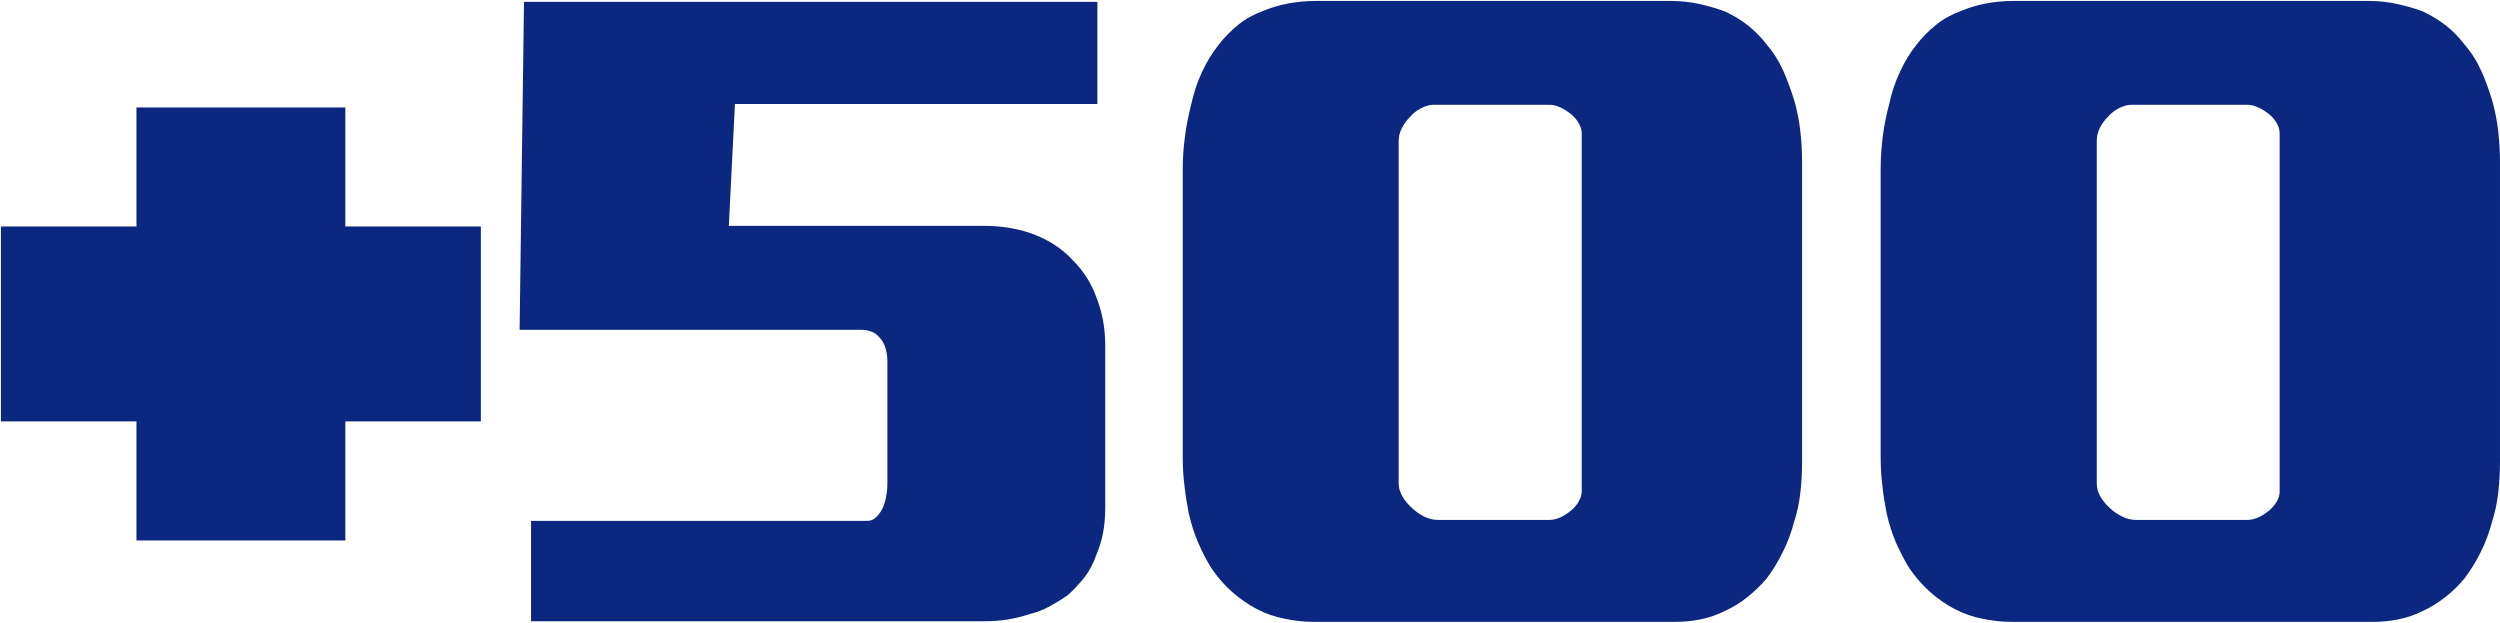
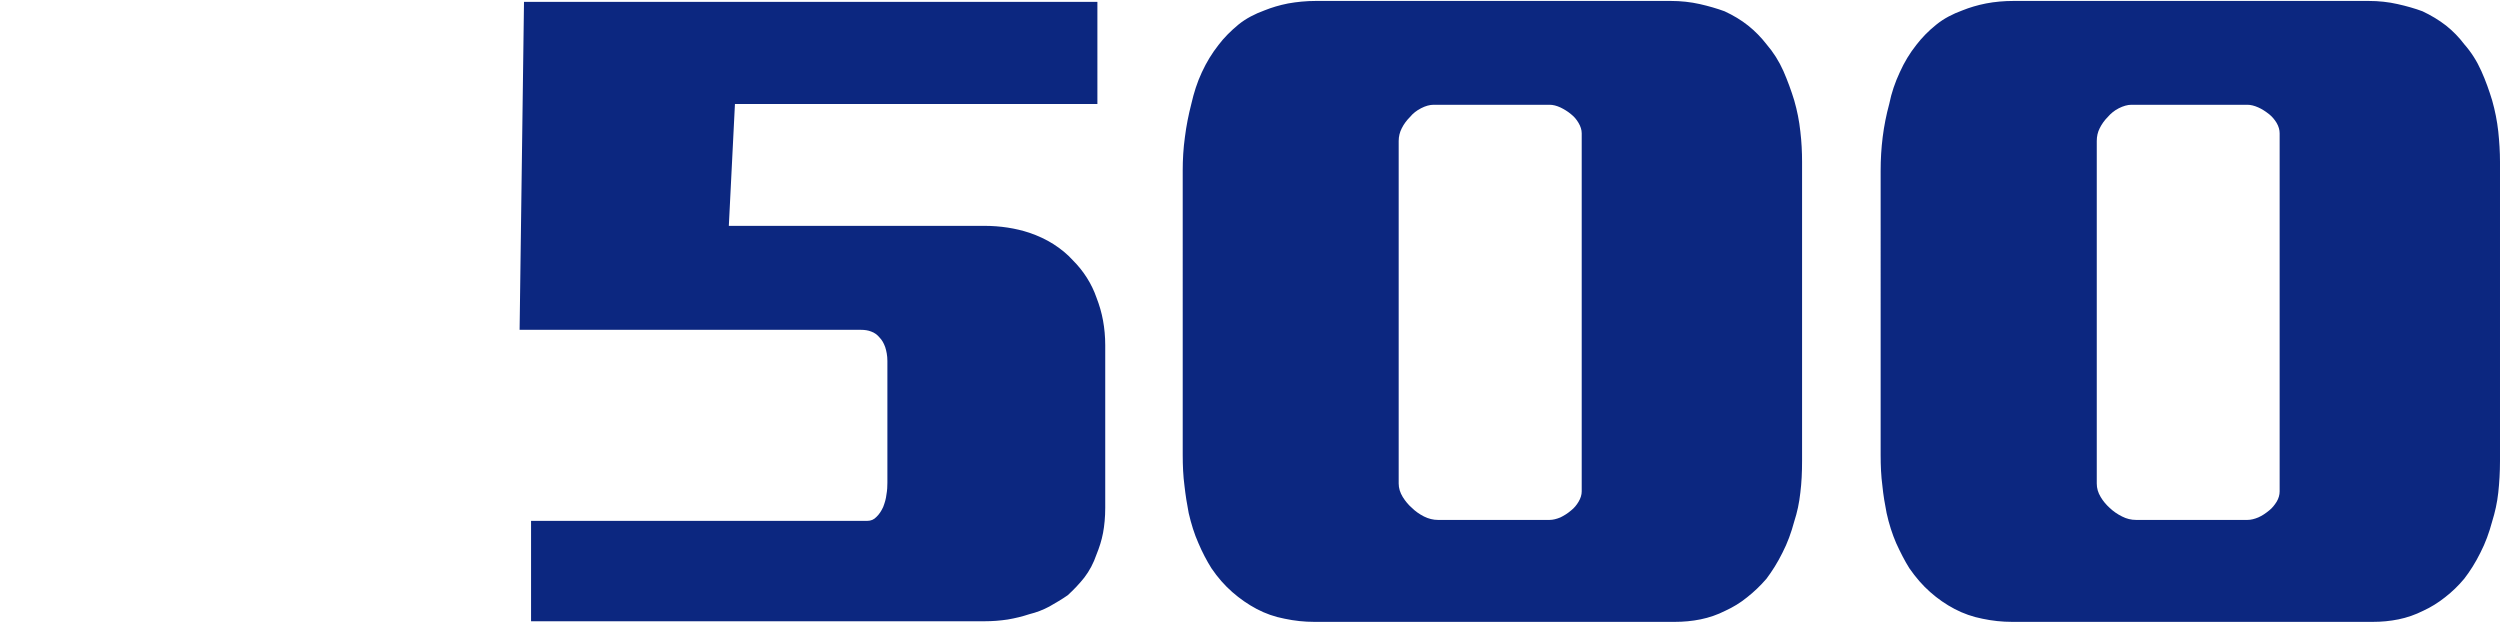
<svg xmlns="http://www.w3.org/2000/svg" version="1.2" viewBox="0 0 1594 397">
  <path fill="#0c2780" fill-rule="evenodd" d="M1284 .6h226.1c6.7 0 12.9.7 18.6 2 5.8 1.3 11.1 2.8 15.9 4.6 5.5 2.6 10.5 5.6 15 9.1 4.4 3.5 8.3 7.5 11.6 11.9 4.5 5.1 8.1 10.8 10.9 17.1 2.8 6.2 5 12.5 6.9 18.7q2.8 9.9 3.9 19.8c.7 6.7 1.1 13.1 1.1 19.4v190.7c0 7.1-.4 13.8-1.1 20.2-.7 6.5-2.1 12.6-3.9 18.4-1.9 7.1-4.3 13.7-7.5 19.9-3.1 6.3-6.6 11.8-10.3 16.6q-5.5 6.6-12.2 11.8-6.7 5.3-13.9 8.6c-5.2 2.6-10.4 4.4-15.8 5.5-5.4 1.1-10.8 1.6-16.4 1.6h-230q-9.5 0-18.9-2c-6.2-1.2-12.2-3.3-17.7-6.2q-8.4-4.4-15.6-10.8c-4.8-4.2-9.2-9.3-13.3-15.2-3-4.8-5.7-10.1-8.4-16-2.5-5.8-4.6-12.3-6.1-19.2-1.1-5.6-2.1-11.3-2.7-17.5-.8-6-1.1-12.5-1.1-19.5V108.6c0-6.9.4-14 1.3-21.2.9-7.2 2.3-14.2 4.2-21.2 1.4-7 3.7-13.7 6.7-20.1 2.9-6.5 6.4-12.2 10.5-17.4 3.7-4.8 7.9-9.1 12.8-13 4.8-3.9 10.4-6.8 16.7-9.1 4.5-1.8 9.4-3.3 15-4.4q8.3-1.6 17.7-1.6zm148.9 66.2H1359c-2.5 0-5.2.8-8 2.2-2.8 1.4-5.1 3.3-7 5.5-2.2 2.2-3.9 4.6-5.2 7.2-1.3 2.5-1.9 5.3-1.9 8.2v218.4c0 3 .8 5.8 2.5 8.6 1.6 2.7 3.6 5 5.7 6.9 2.3 2.2 4.9 4 7.9 5.5 2.9 1.5 5.9 2.2 8.9 2.2h71.1c2.2 0 4.5-.6 6.9-1.6 2.5-1.1 4.7-2.6 7-4.5 1.8-1.4 3.3-3.3 4.7-5.5 1.3-2.2 1.9-4.4 1.9-6.6V85q0-3.3-1.9-6.6-2-3.3-4.7-5.5c-2.3-1.8-4.5-3.3-7-4.4-2.5-1.1-4.8-1.7-7-1.7zM839.1.6h226.1c6.6 0 12.8.7 18.6 2 5.7 1.3 10.9 2.8 15.8 4.6 5.6 2.6 10.6 5.6 15 9.1q6.6 5.3 11.7 11.9c4.4 5.1 8 10.8 10.8 17.1 2.7 6.2 5 12.5 6.9 18.7 1.9 6.6 3.2 13.2 3.9 19.8.8 6.7 1.1 13.1 1.1 19.4v190.7c0 7.1-.3 13.8-1.1 20.2-.7 6.5-2 12.6-3.9 18.4-1.9 7.1-4.3 13.7-7.5 19.9-3.1 6.3-6.6 11.8-10.2 16.6q-5.7 6.6-12.3 11.8c-4.4 3.6-9.1 6.4-13.9 8.6-5.1 2.6-10.4 4.4-15.8 5.5-5.4 1.1-10.9 1.6-16.4 1.6H838q-9.5 0-18.9-2c-6.4-1.2-12.3-3.3-17.8-6.2q-8.3-4.4-15.6-10.8c-4.8-4.2-9.3-9.3-13.3-15.2-3-4.8-5.8-10.1-8.3-16-2.6-5.8-4.6-12.3-6.2-19.2-1.1-5.6-2-11.3-2.7-17.5-.8-6-1.1-12.5-1.1-19.5V108.6c0-6.9.4-14 1.4-21.2.9-7.2 2.3-14.2 4.1-21.2 1.6-7 3.7-13.7 6.7-20.1 3-6.5 6.5-12.2 10.6-17.4 3.6-4.8 8-9.1 12.7-13 4.8-3.9 10.4-6.8 16.7-9.1 4.5-1.8 9.4-3.3 15-4.4 5.6-1 11.5-1.6 17.8-1.6zM988 66.8h-73.9c-2.6 0-5.3.8-8 2.2-2.8 1.4-5.2 3.3-7 5.5-2.2 2.2-4 4.6-5.3 7.2-1.3 2.5-2 5.3-2 8.2v218.4c0 3 .9 5.8 2.6 8.6 1.7 2.7 3.6 5 5.8 6.9 2.2 2.2 4.8 4 7.7 5.5 3 1.5 6 2.2 8.9 2.2H988c2.2 0 4.5-.6 6.9-1.6 2.3-1.1 4.7-2.6 6.9-4.5 1.8-1.4 3.4-3.3 4.7-5.5 1.3-2.2 2-4.4 2-6.6V85c0-2.2-.7-4.4-2-6.6q-1.9-3.3-4.7-5.5c-2.1-1.8-4.6-3.3-6.9-4.4-2.4-1.1-4.7-1.7-6.9-1.7zm-288.3-.5H468.6l-3.9 77.7h162.8c10.3 0 20 1.5 28.8 4.4 5.6 1.9 10.7 4.3 15.3 7.2 4.7 3 8.9 6.4 12.5 10.4 3.4 3.4 6.3 7 8.9 11.1 2.6 4.1 4.6 8.3 6.1 12.6 1.9 4.9 3.3 9.7 4.2 14.7.9 4.9 1.4 10.2 1.4 15.7v103.7c0 5.8-.5 11.2-1.4 16-.9 4.8-2.4 9.4-4.2 13.8q-2.8 8.2-7.7 14.6c-3.3 4.2-6.9 7.9-10.6 11.3-3.7 2.6-7.7 4.9-11.7 7.2-4.1 2.2-8.3 3.8-12.8 4.9-4.5 1.5-9.1 2.6-13.8 3.4q-7.3 1.1-14.4 1.1H338.6v-64H553c2.3 0 4.2-.8 5.8-2.5 1.7-1.6 3.1-3.7 4.3-6.3 1-2.6 1.8-5.2 2.1-8 .5-2.7.6-5.3.6-7.5v-77.7c0-3.4-.6-6.3-1.4-8.8q-1.4-3.9-3.6-6.1-2.2-2.7-5.3-3.8c-2-.8-4.2-1.1-6.4-1.1H331.3l2.8-209.1h365.6z" />
-   <path fill="#0c2780" d="M306.6 144.4h-86.4V68.5H87v75.9H.6v124.3H87v75.9h133.2v-75.9h86.4z" />
</svg>